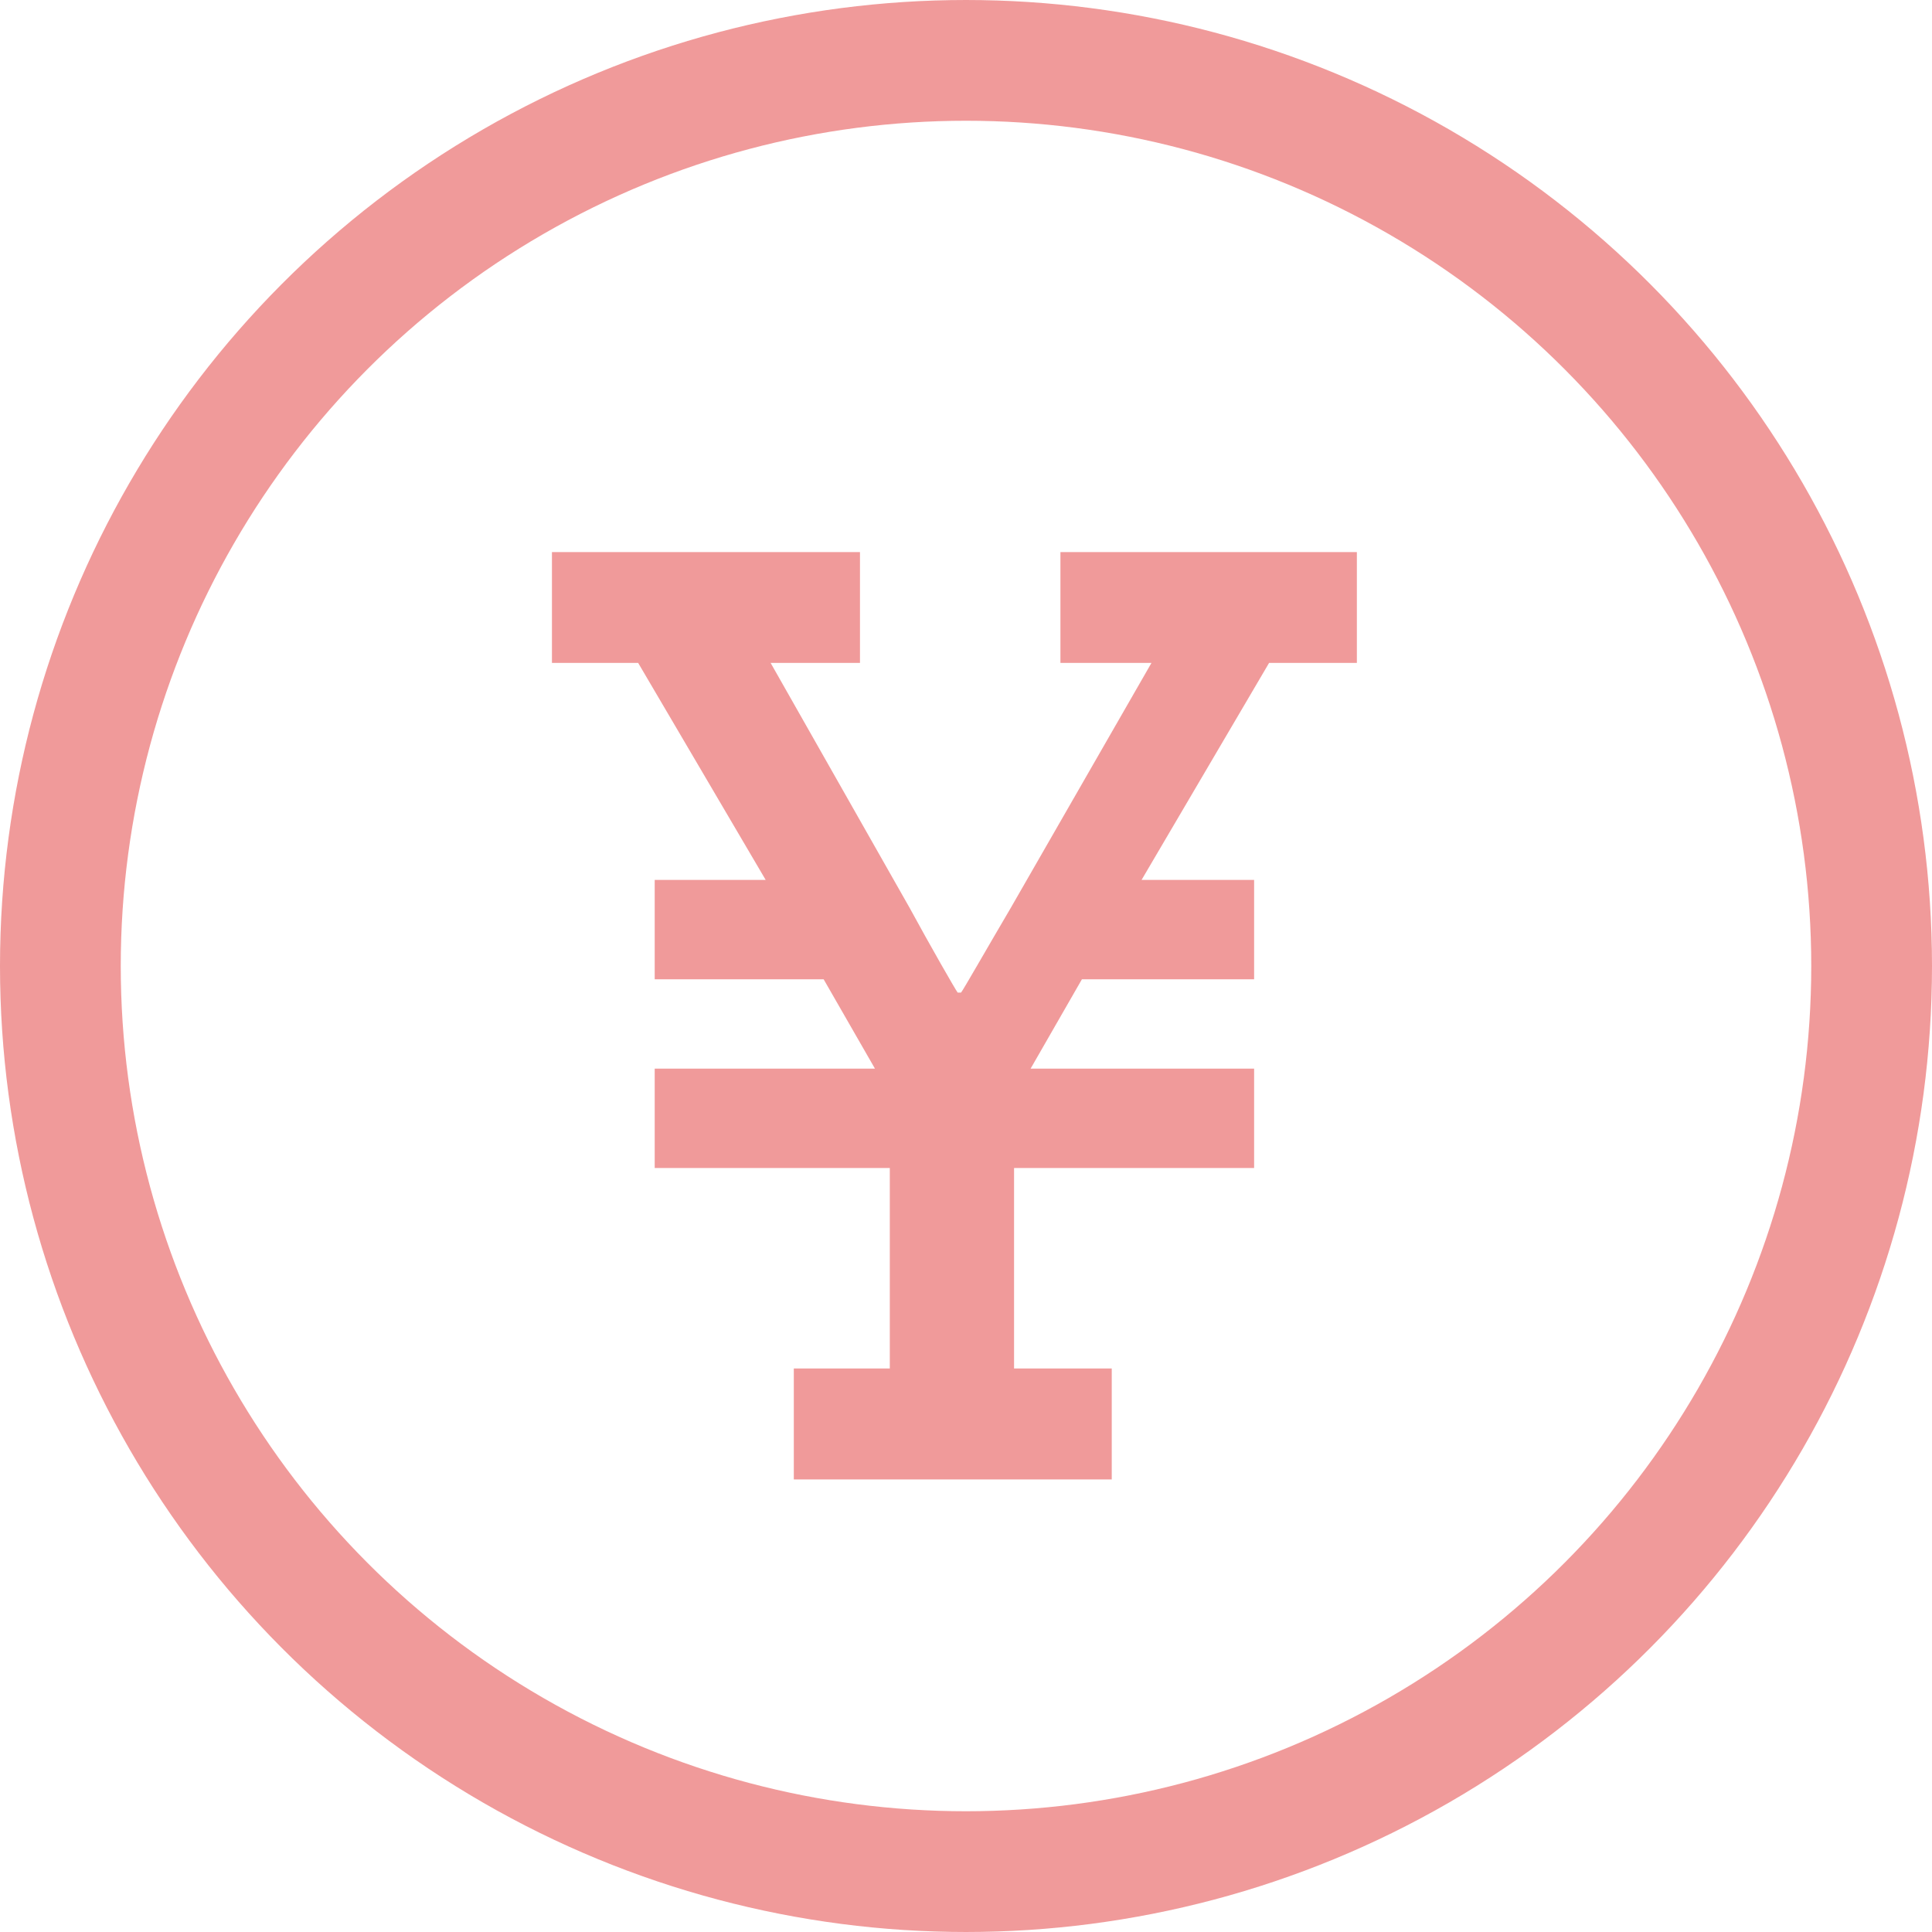
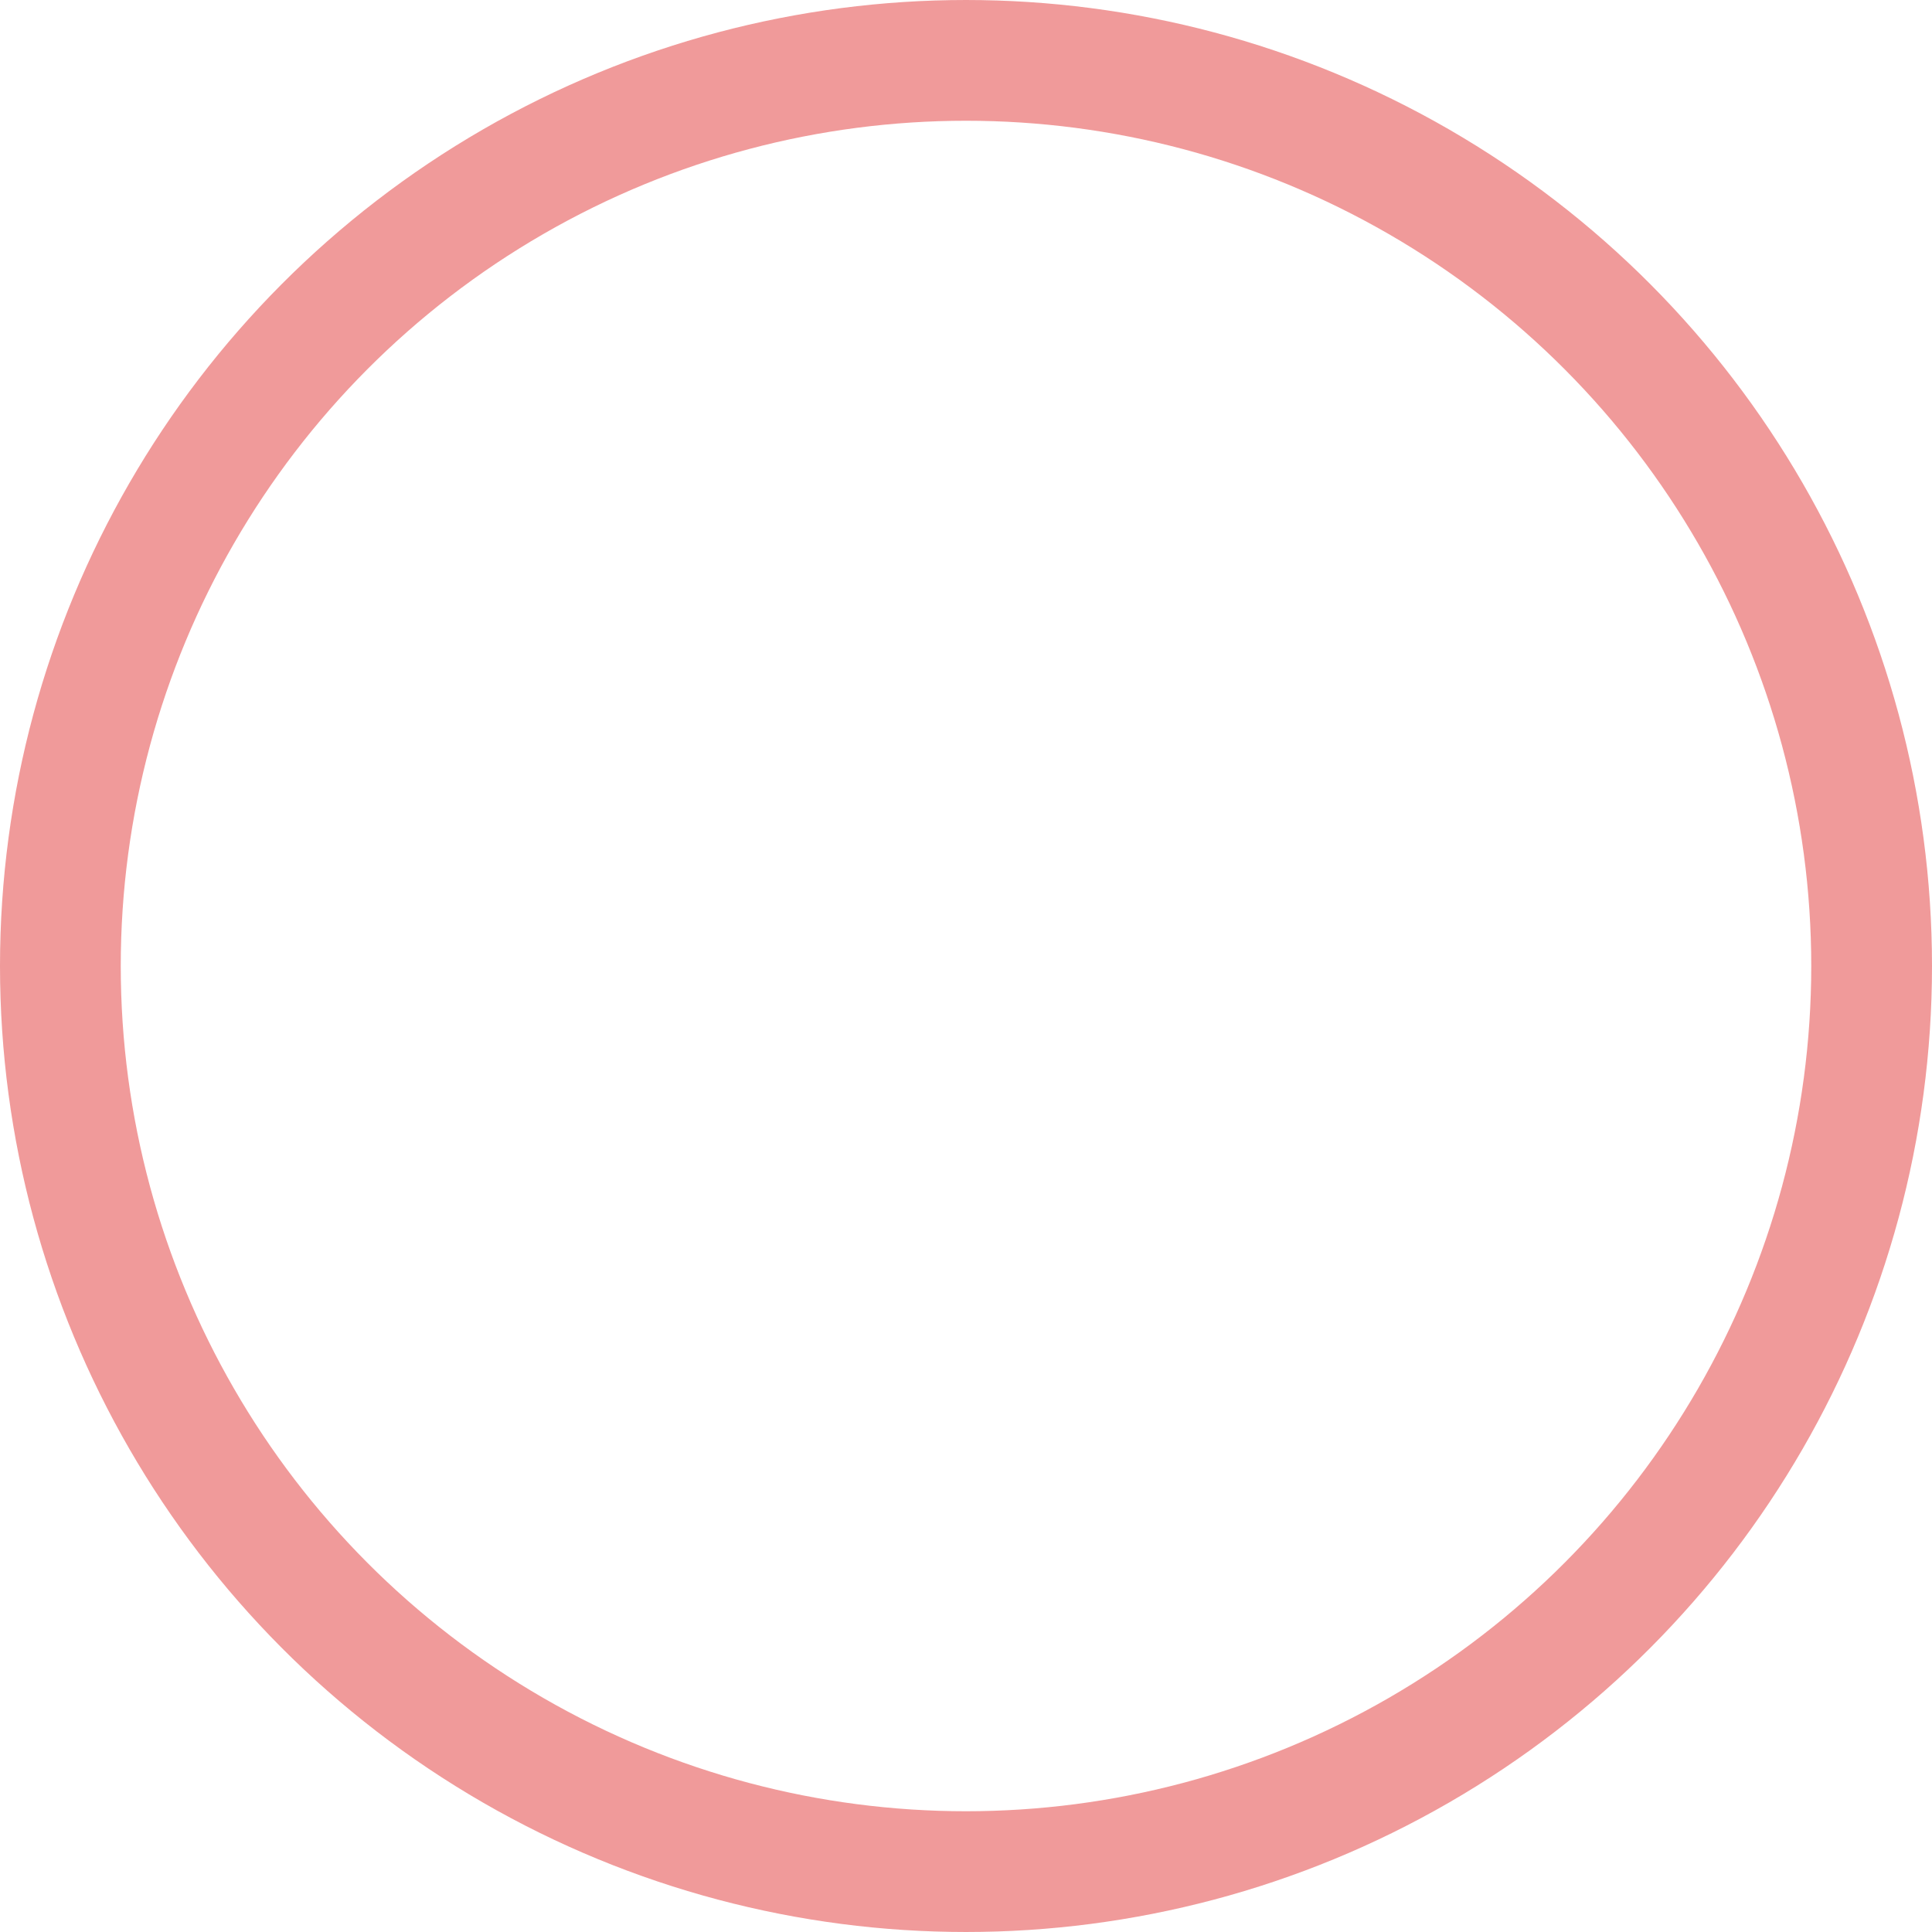
<svg xmlns="http://www.w3.org/2000/svg" width="16" height="16" viewBox="0 0 16 16" fill="none">
  <circle cx="8" cy="8" r="7.5" stroke="#F09A9A" />
-   <path d="M11.237 4.572V5.49H10.51L9.454 7.287H10.386V8.11H8.96L8.535 8.85H10.386V9.673H8.398V11.333H9.207V12.252H6.574V11.333H7.369V9.673H5.422V8.85H7.246L6.821 8.11H5.422V7.287H6.341L5.285 5.49H4.571V4.572H7.122V5.49H6.382L7.534 7.52C7.698 7.822 7.918 8.206 7.931 8.22H7.959C7.973 8.206 8.192 7.822 8.37 7.52L9.536 5.49H8.782V4.572H11.237Z" fill="#F09A9A" />
</svg>